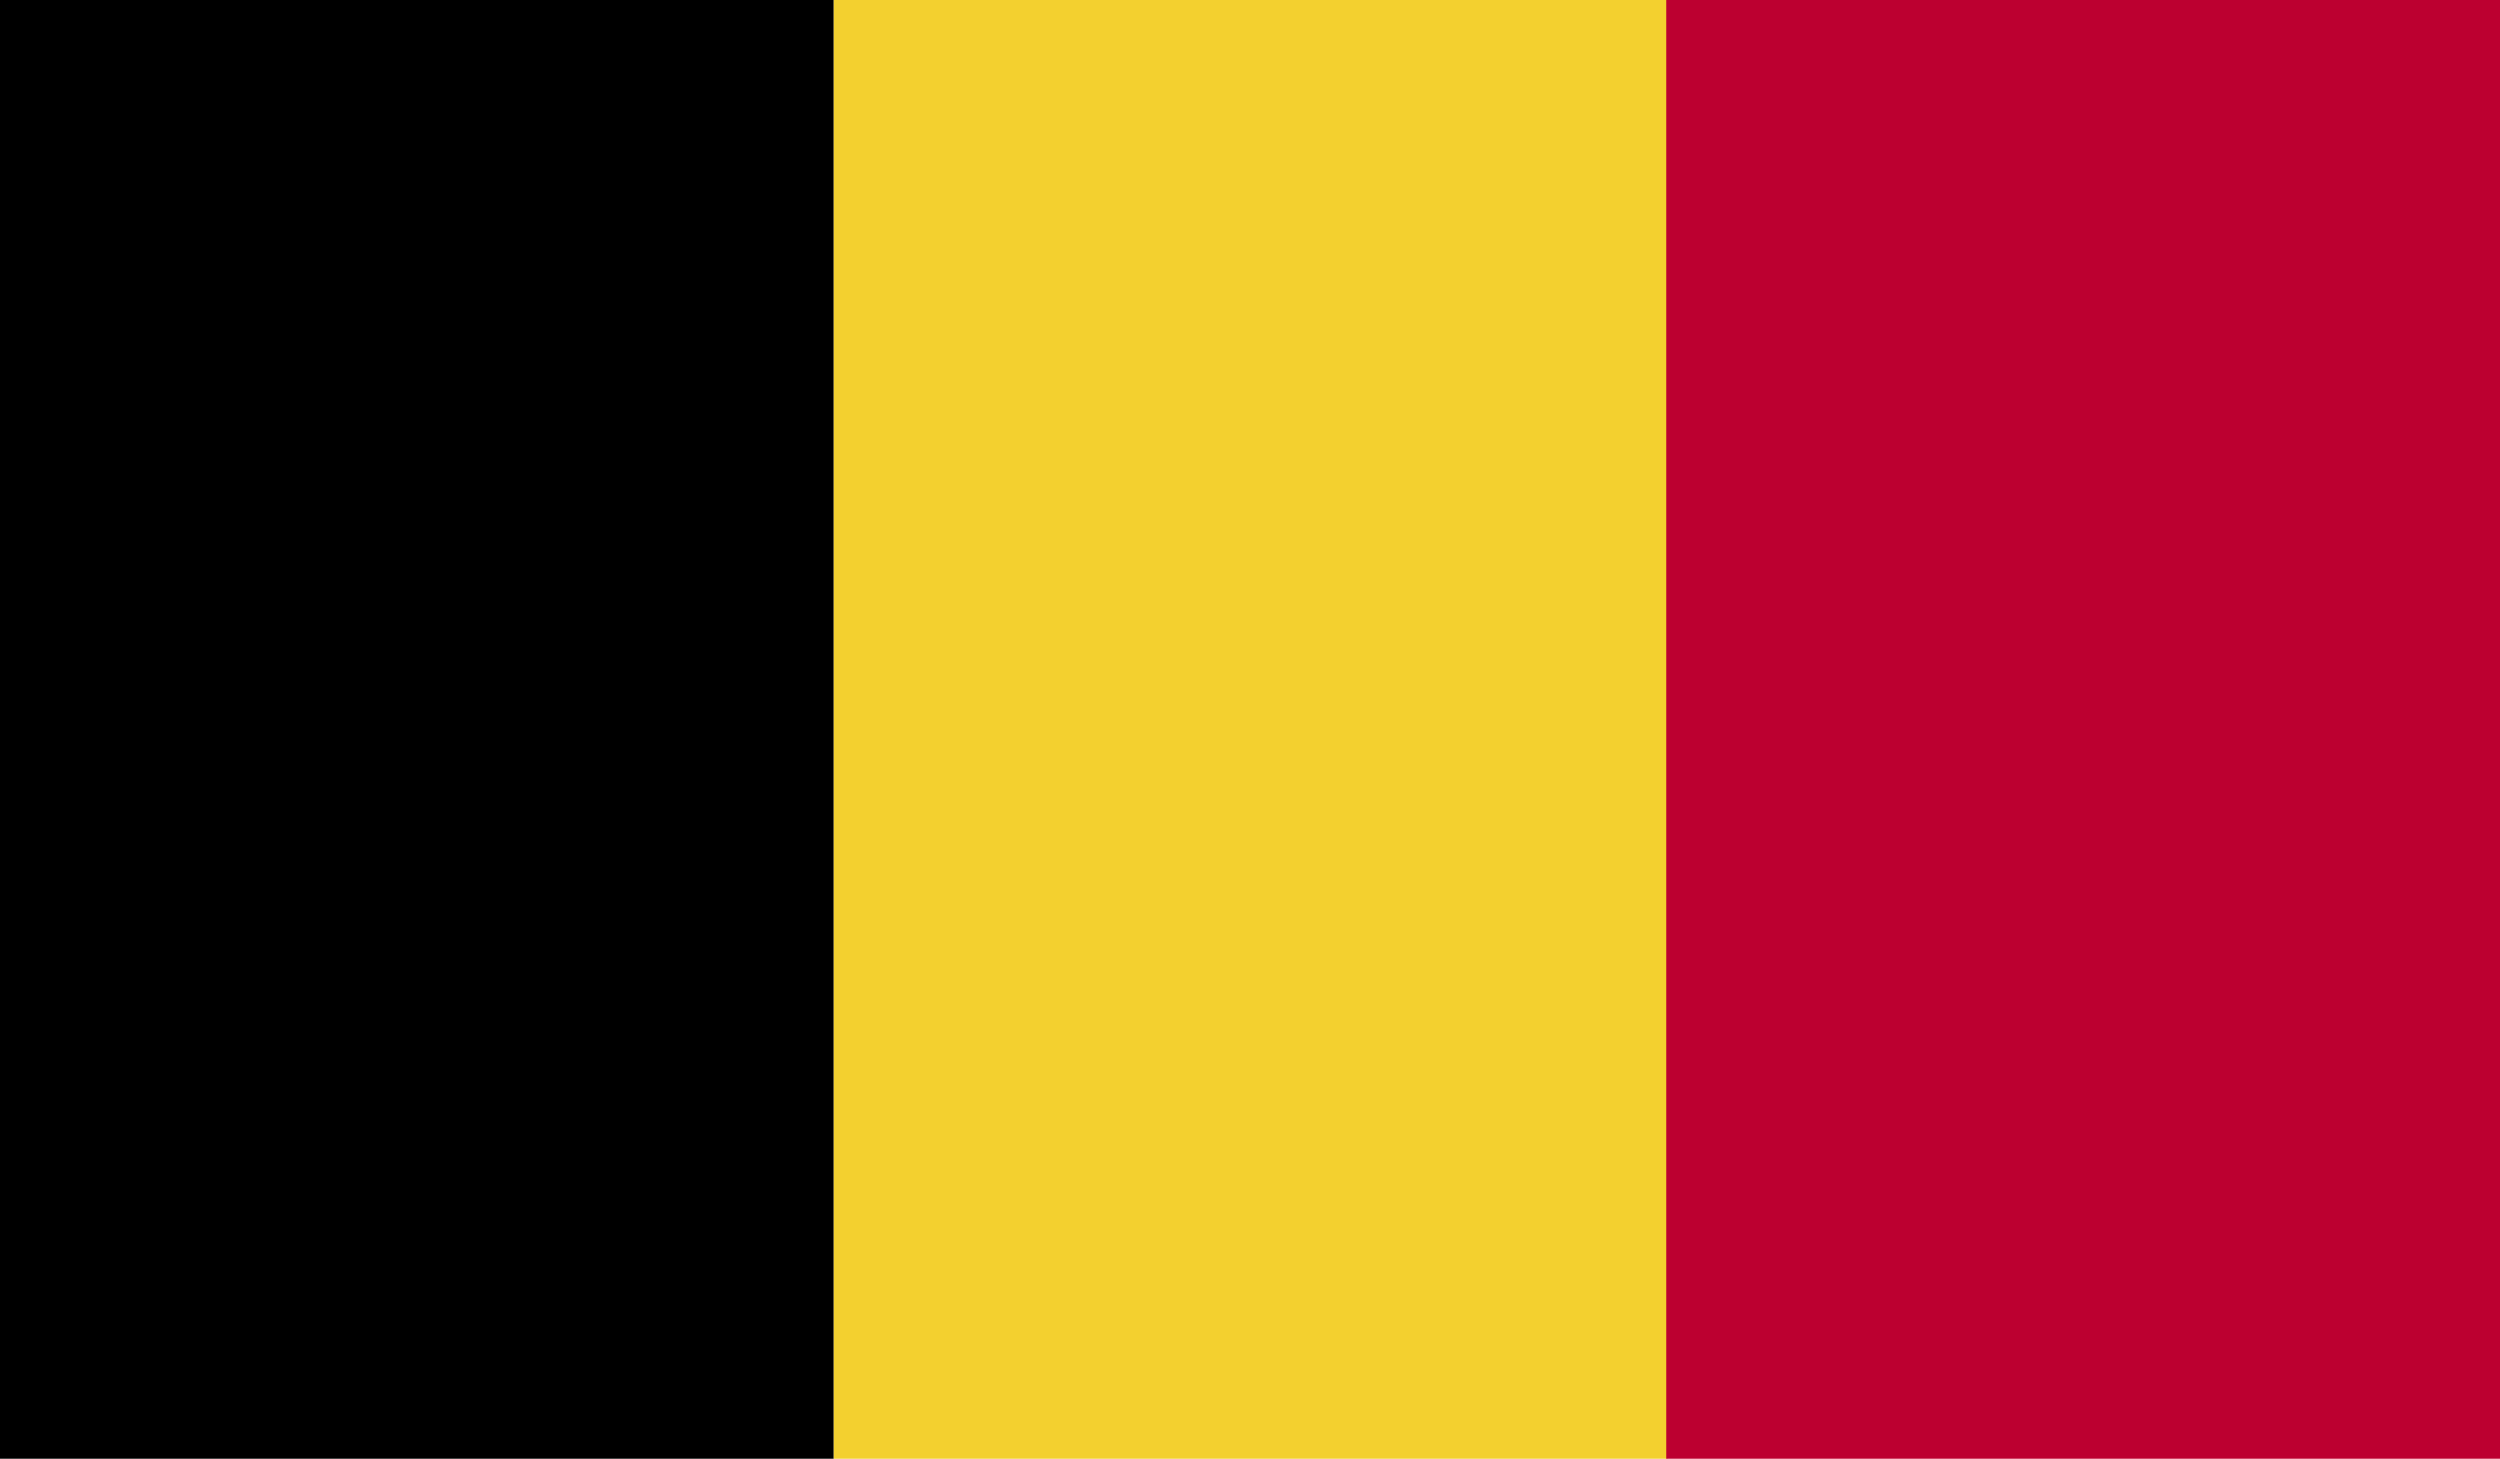
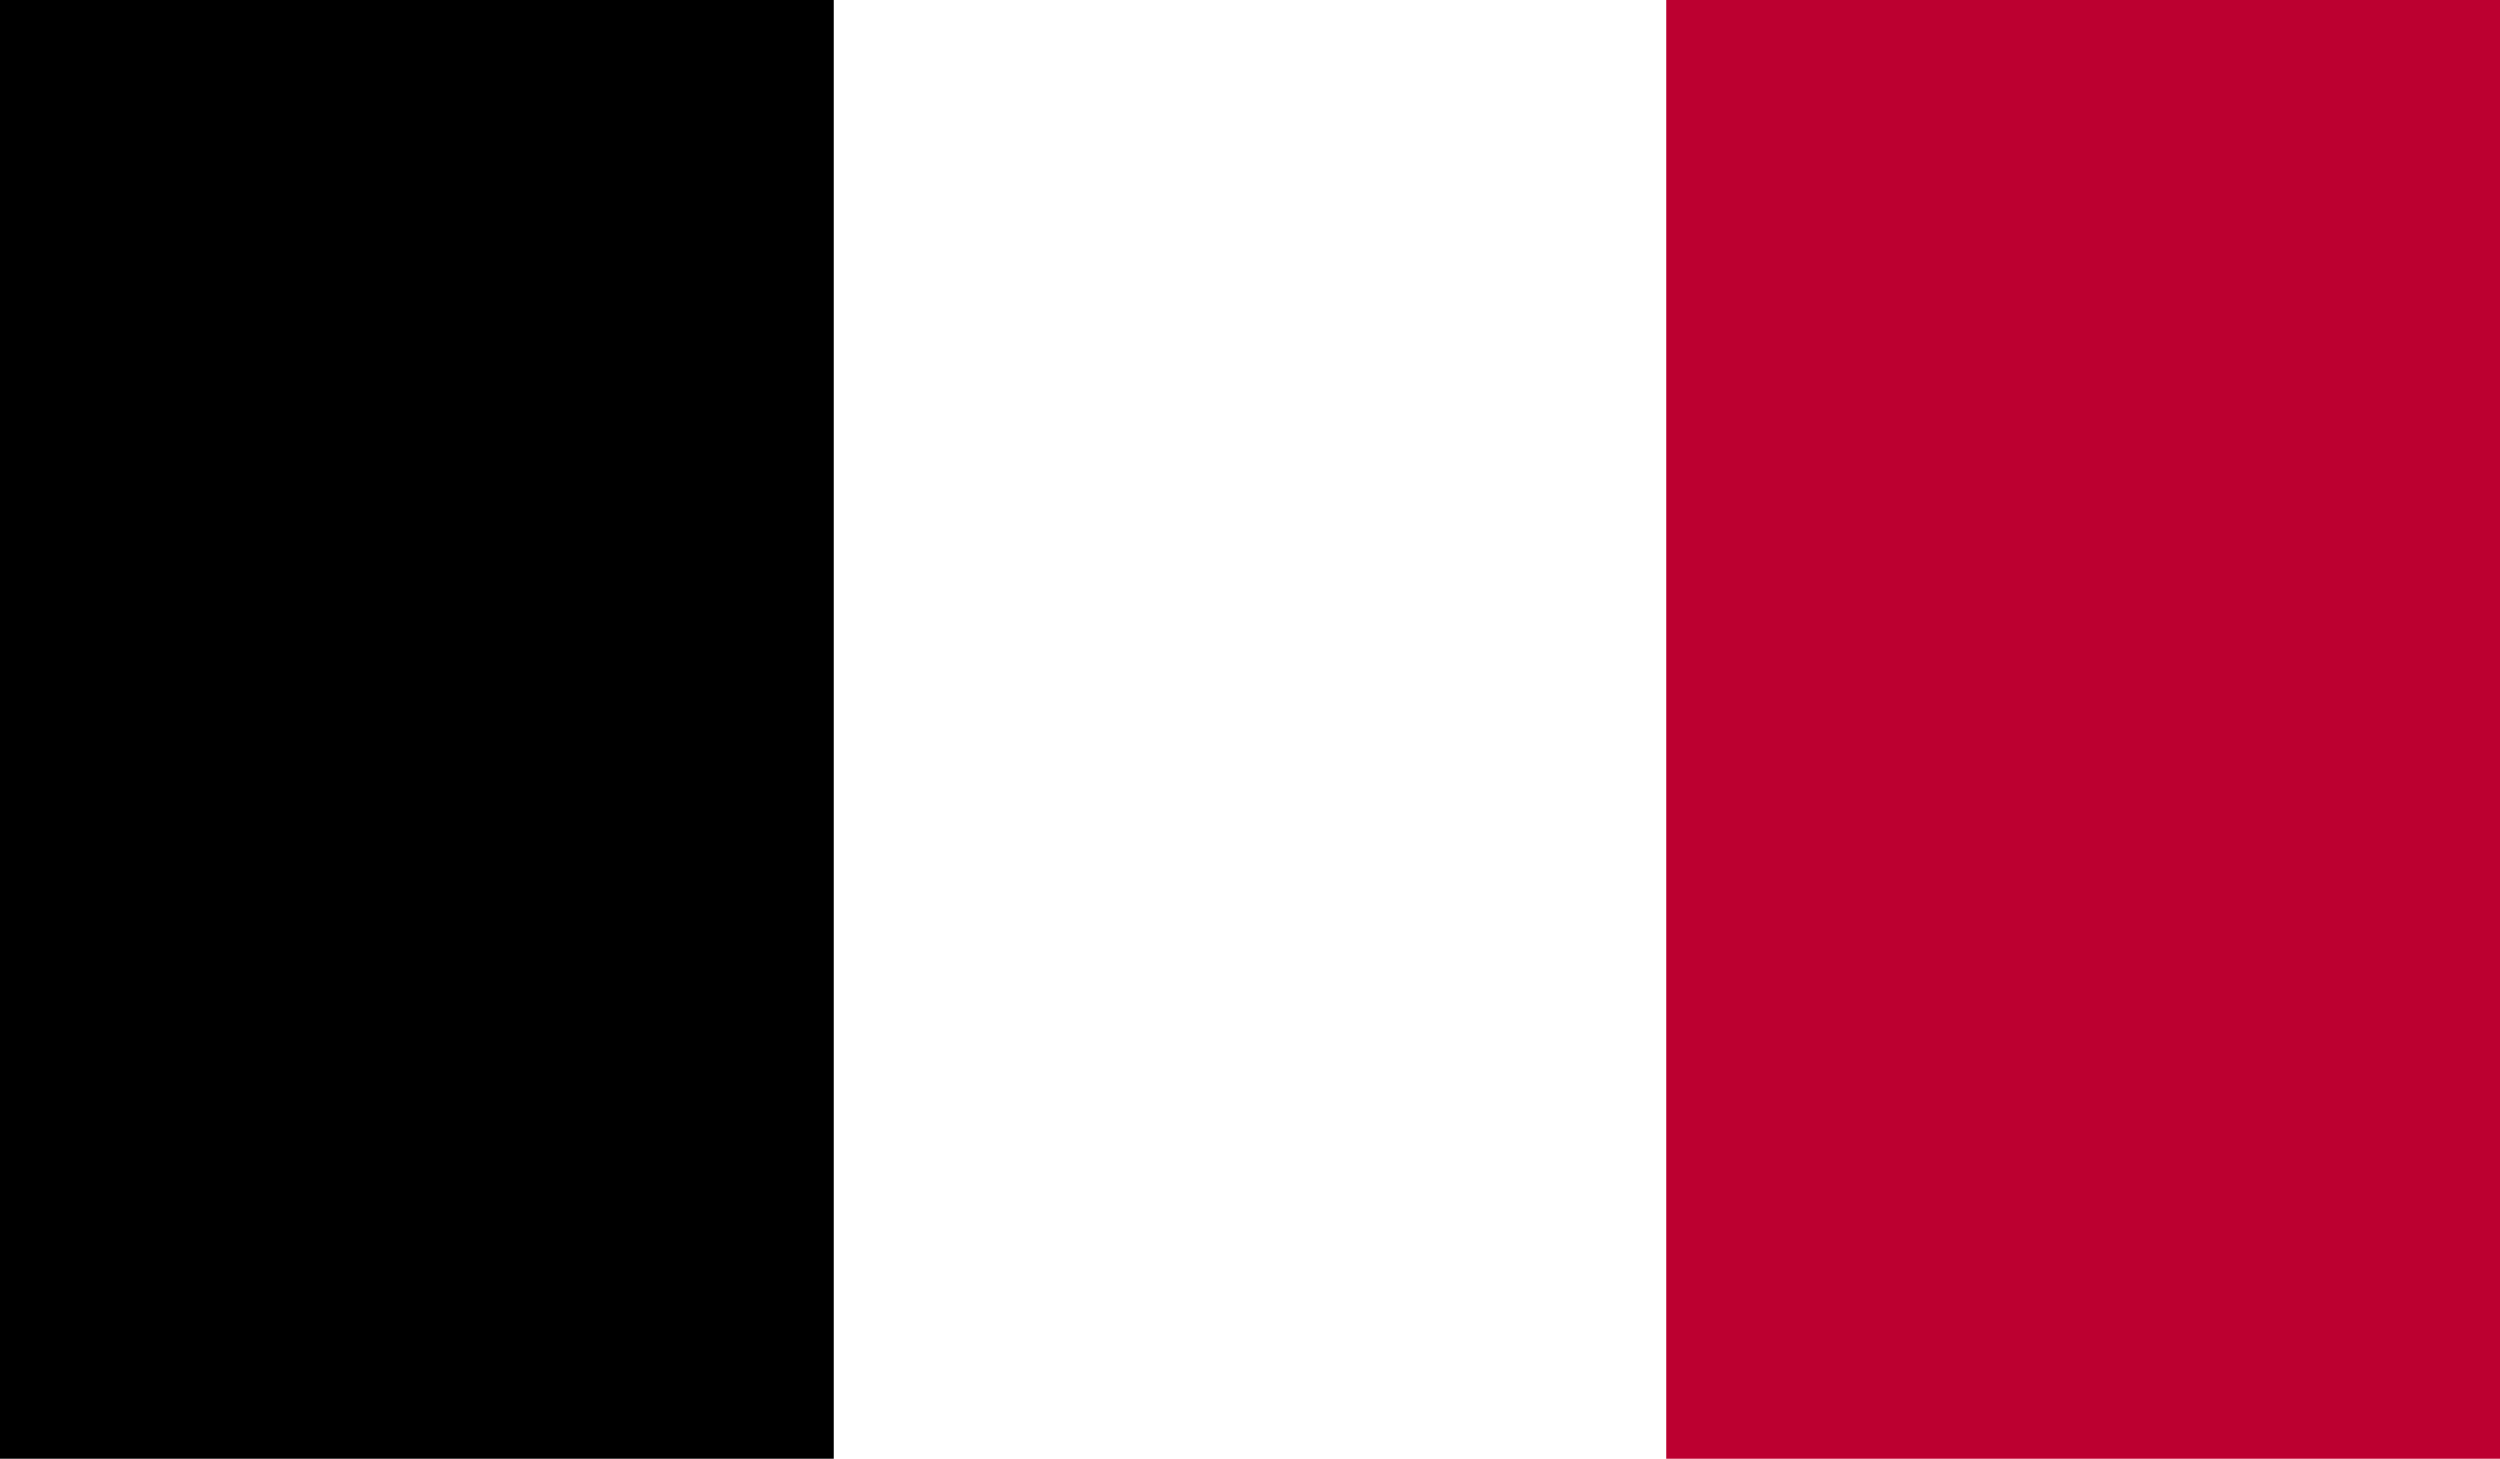
<svg xmlns="http://www.w3.org/2000/svg" viewBox="0 0 20 11.67">
  <defs>
    <style>.cls-1{fill:none;}.cls-2{clip-path:url(#clip-path);}.cls-3{fill:#f3d02f;}.cls-4{fill:#bc0030;}</style>
    <clipPath id="clip-path">
      <rect class="cls-1" width="20" height="11.67" />
    </clipPath>
  </defs>
  <title>belgium</title>
  <g id="Ebene_2" data-name="Ebene 2">
    <g id="_4" data-name="4">
      <g id="MALI">
        <g class="cls-2">
          <rect width="6.67" height="11.67" />
-           <rect class="cls-3" x="6.67" width="6.67" height="11.67" />
          <rect class="cls-4" x="13.33" width="6.67" height="11.67" />
        </g>
      </g>
    </g>
  </g>
</svg>